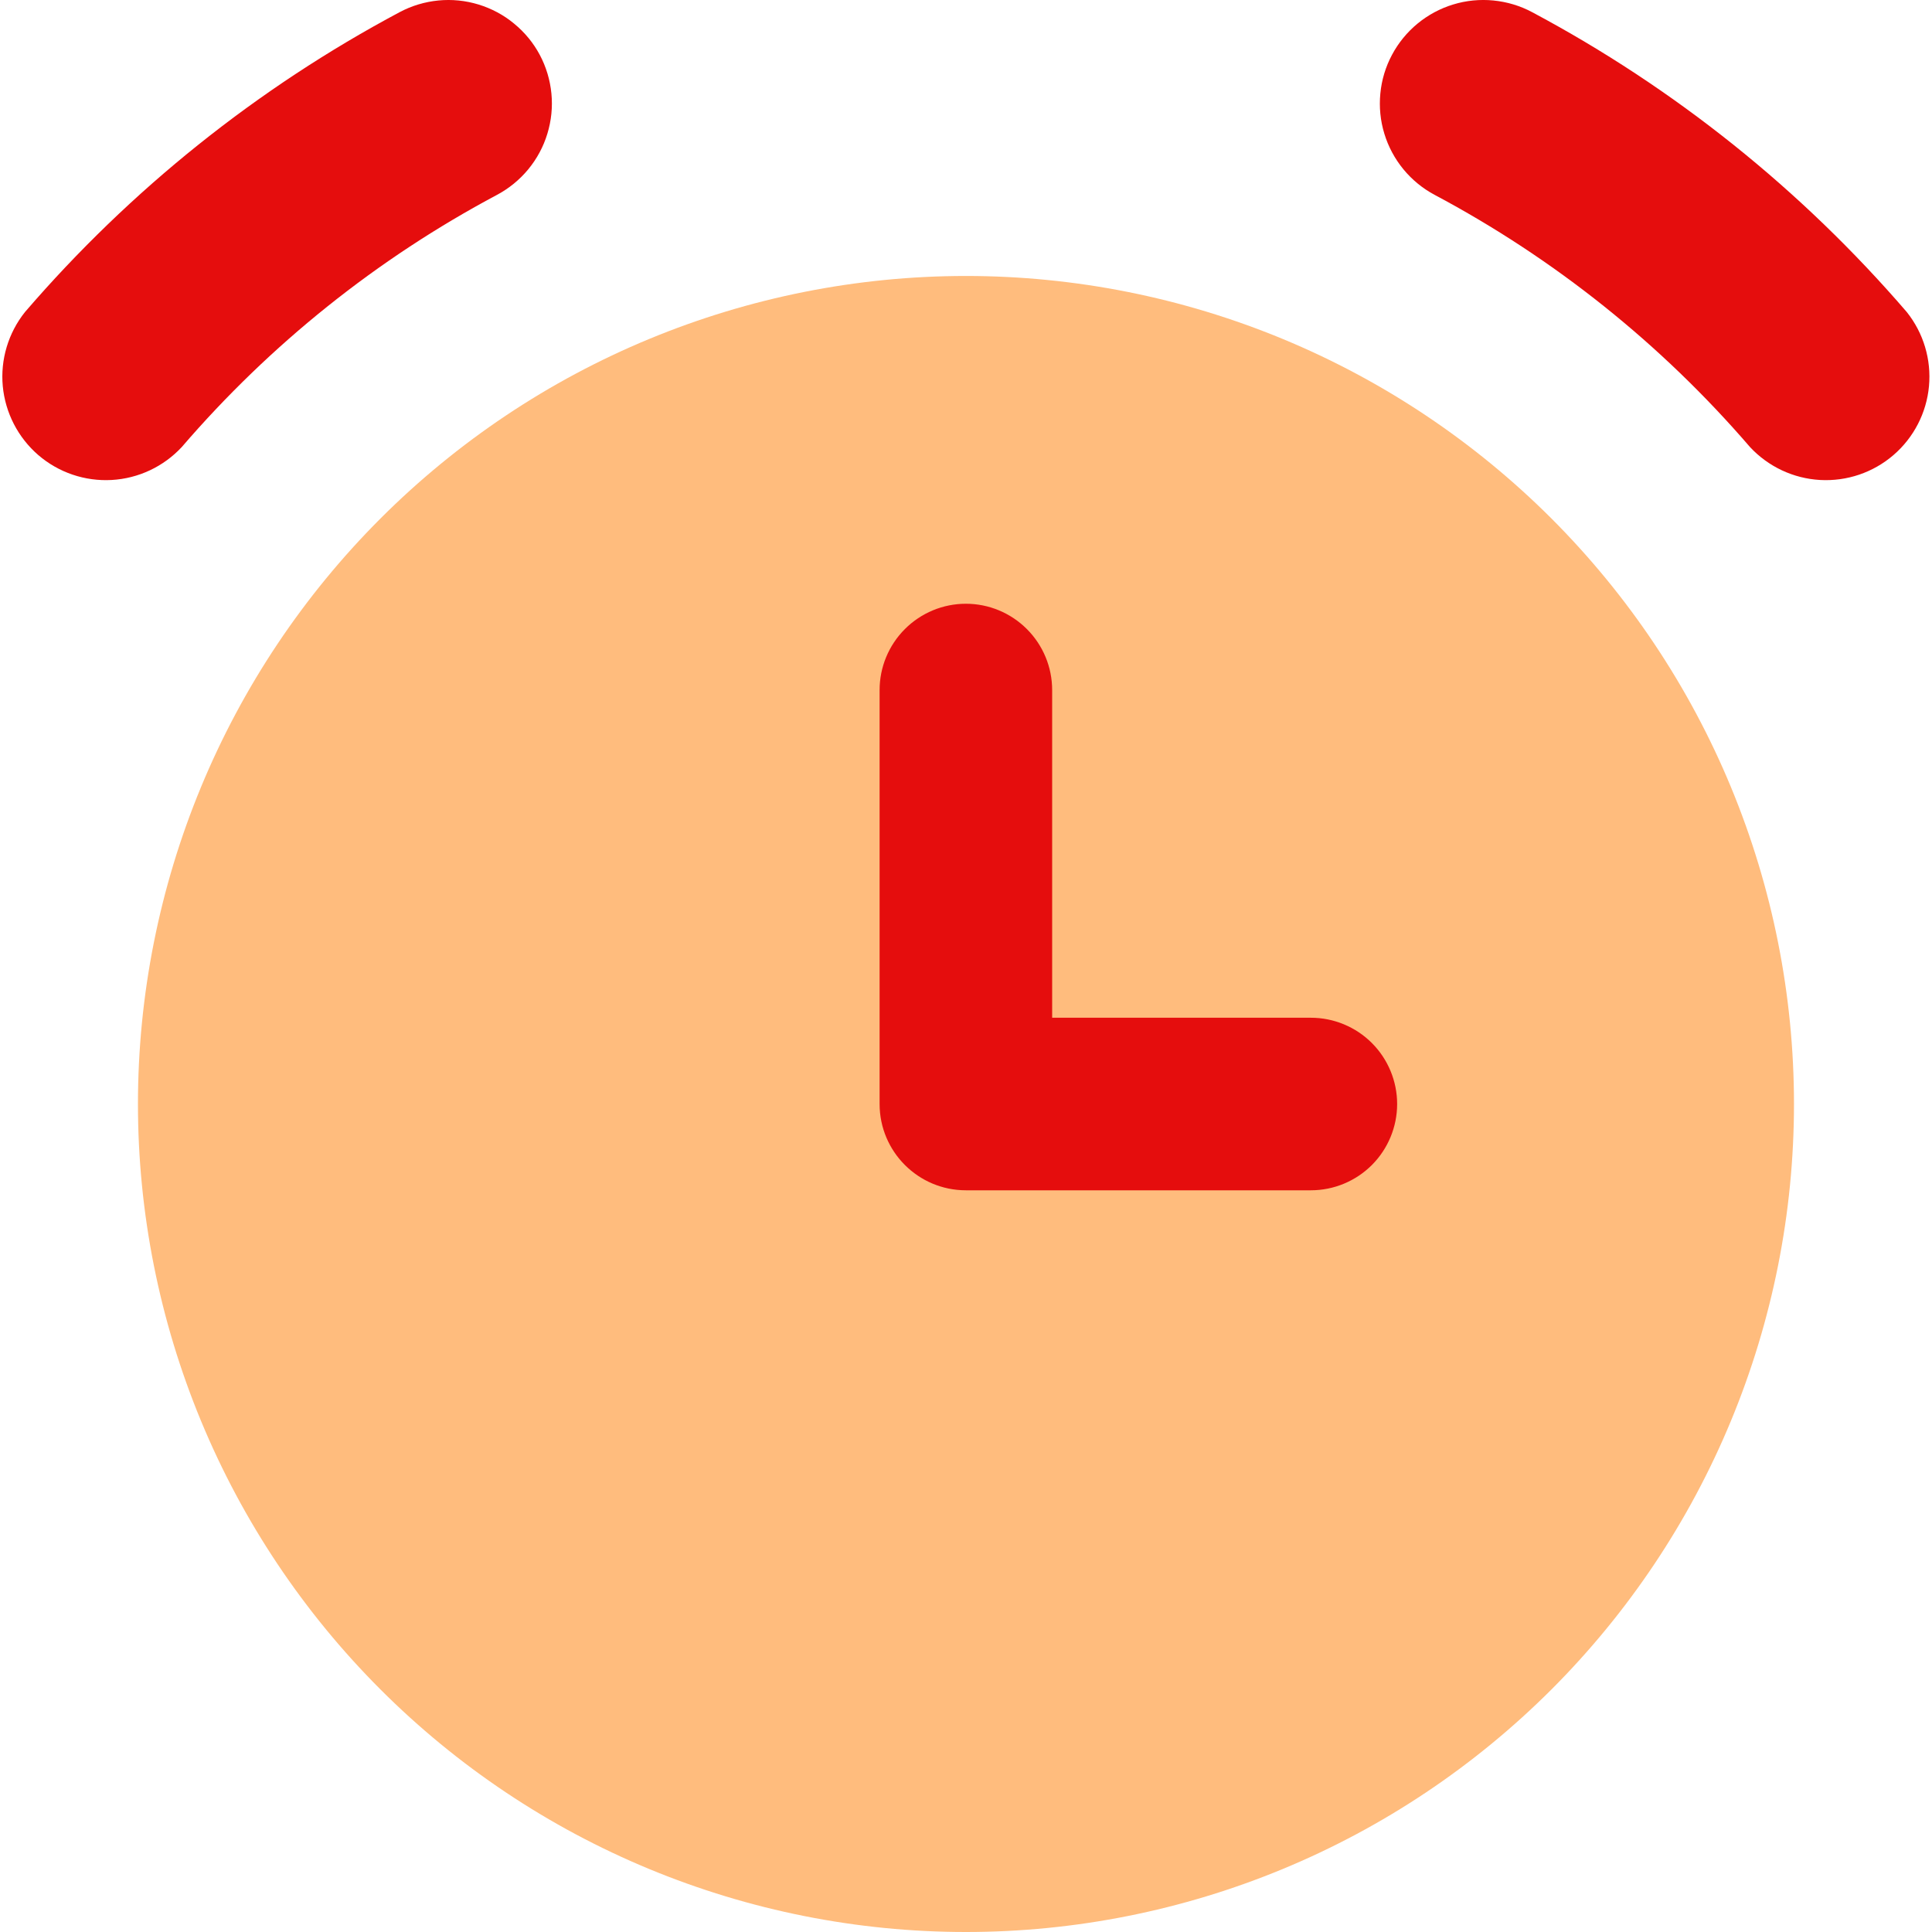
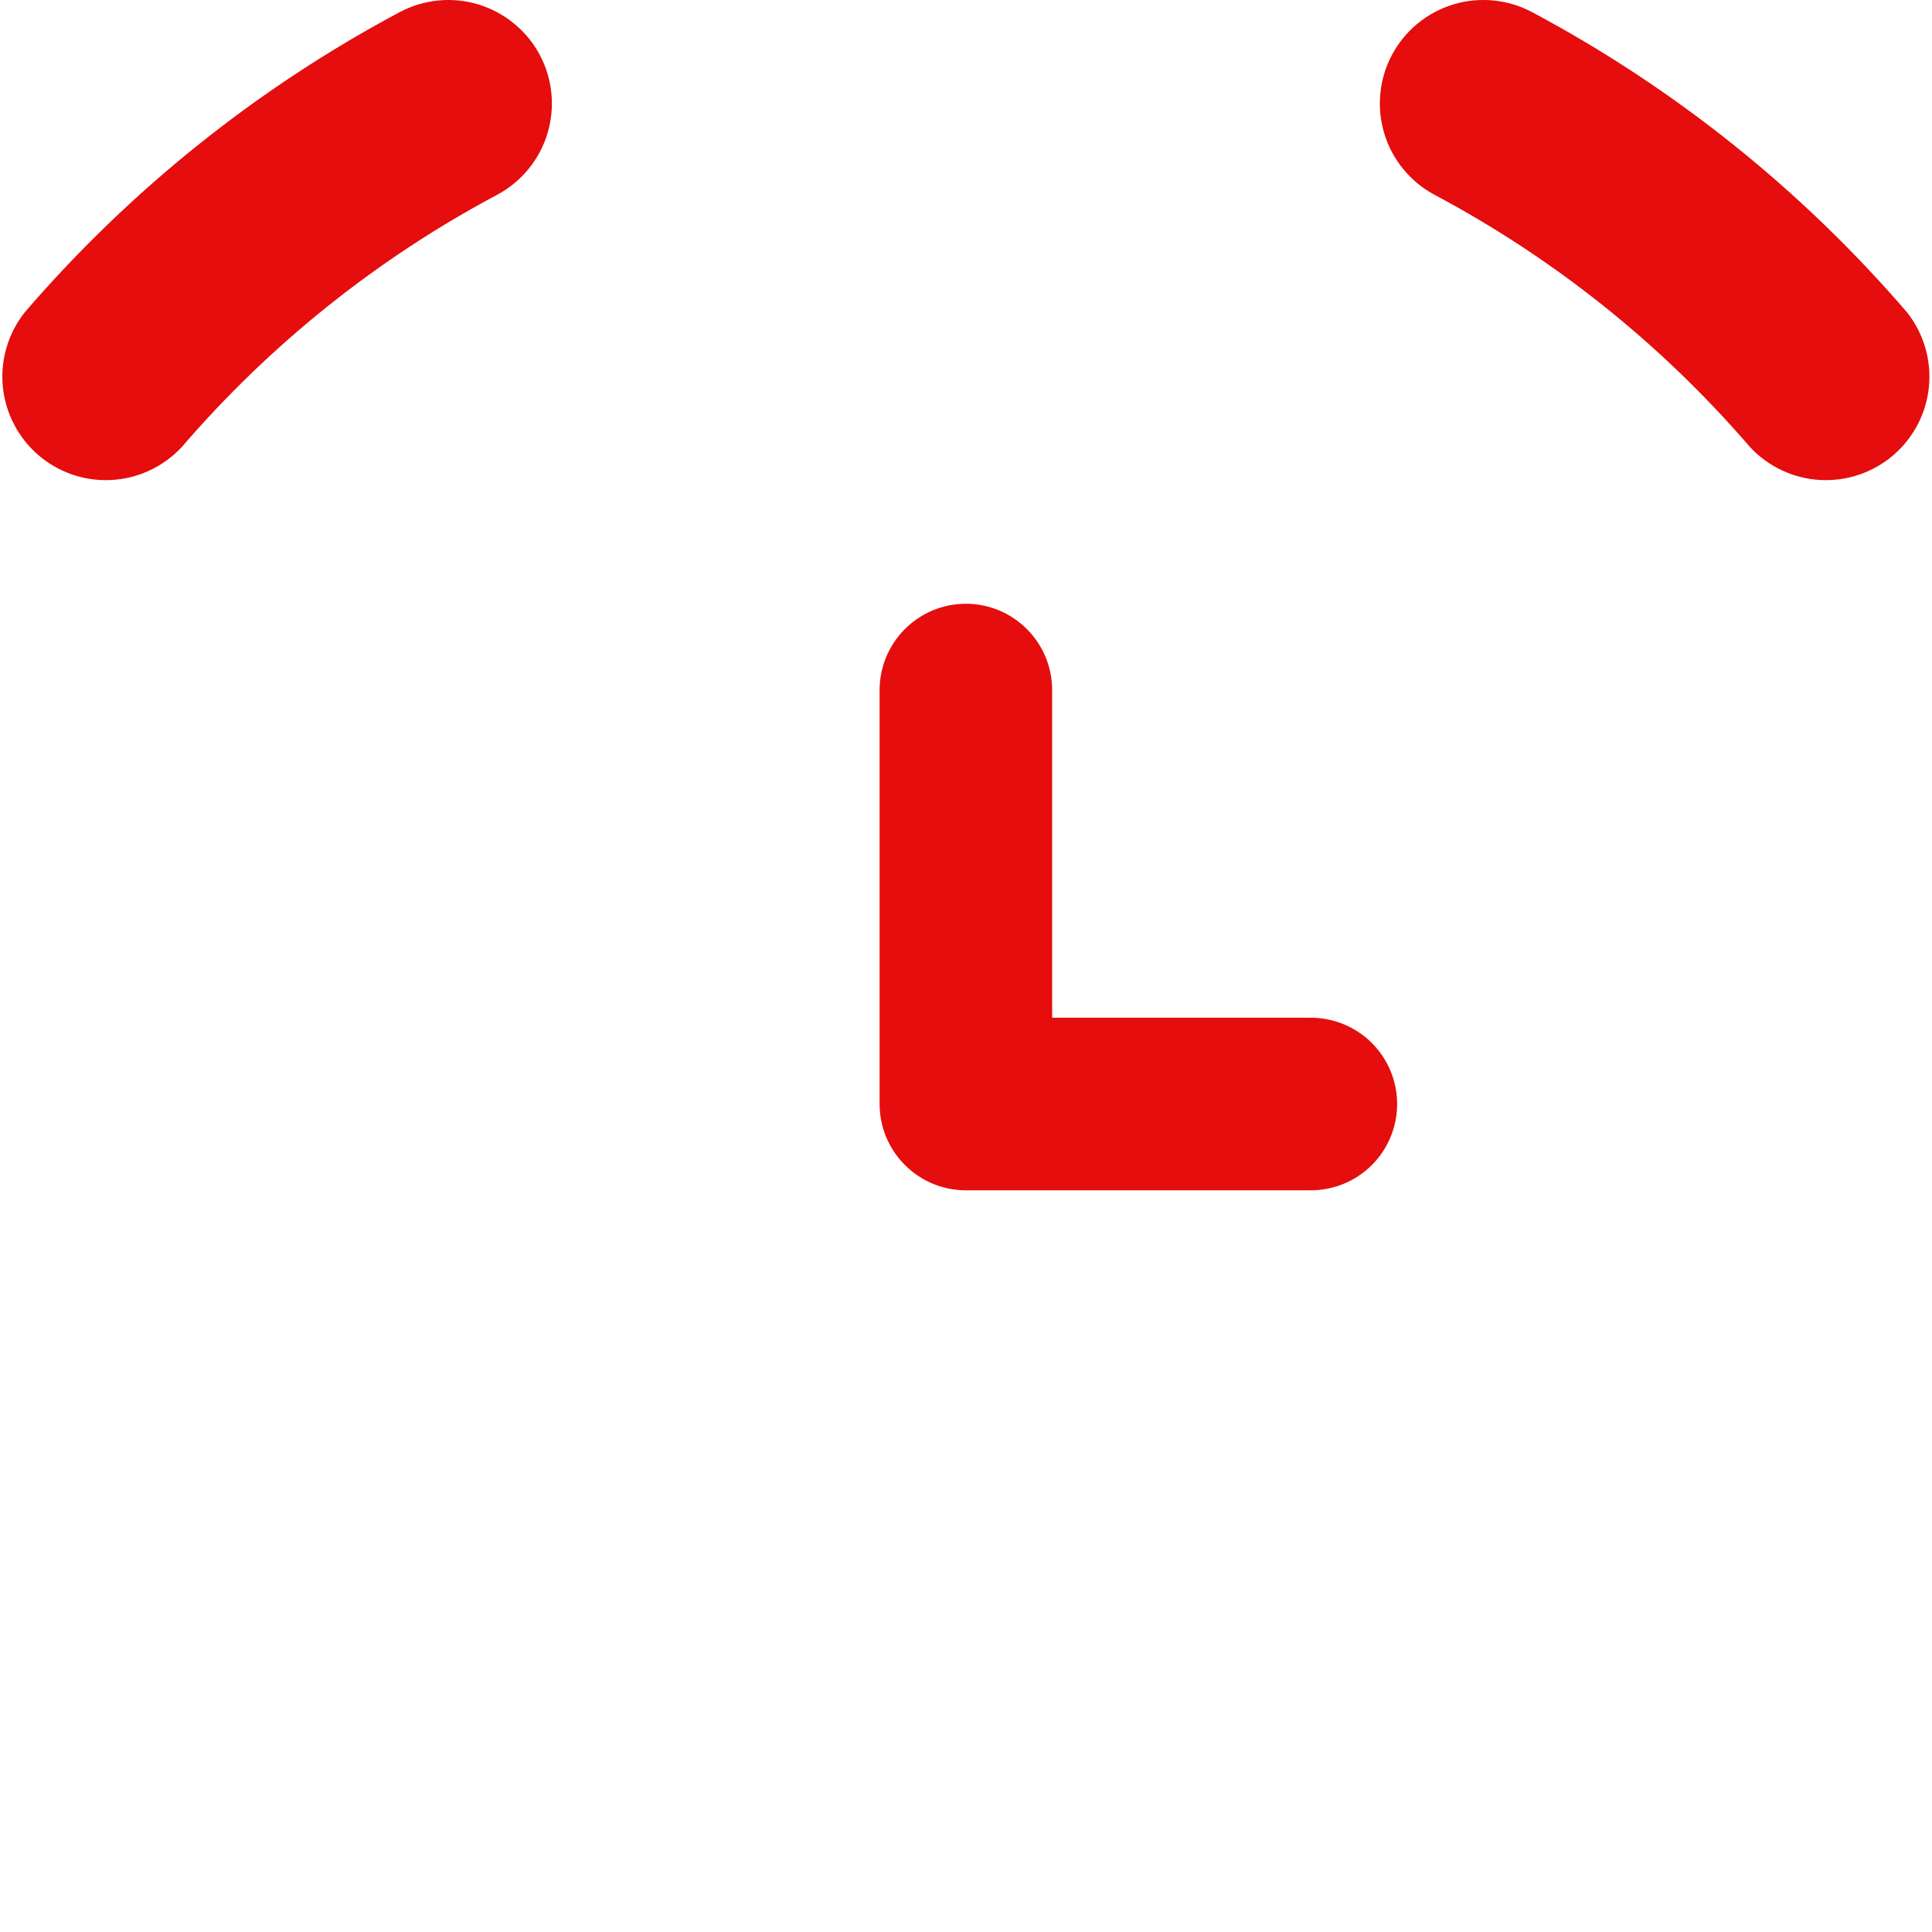
<svg xmlns="http://www.w3.org/2000/svg" width="32" height="32" viewBox="0 0 32 32" fill="none">
-   <path d="M2.285 18.286C2.285 20.087 2.64 21.87 3.329 23.534C4.018 25.198 5.028 26.709 6.302 27.983C7.575 29.256 9.087 30.267 10.751 30.956C12.415 31.645 14.198 32 15.999 32C17.8 32 19.584 31.645 21.248 30.956C22.912 30.267 24.423 29.256 25.697 27.983C26.97 26.709 27.981 25.198 28.67 23.534C29.359 21.87 29.714 20.087 29.714 18.286C29.714 16.485 29.359 14.701 28.67 13.037C27.981 11.373 26.97 9.862 25.697 8.588C24.423 7.315 22.912 6.304 21.248 5.615C19.584 4.926 17.8 4.571 15.999 4.571C14.198 4.571 12.415 4.926 10.751 5.615C9.087 6.304 7.575 7.315 6.302 8.588C5.028 9.862 4.018 11.373 3.329 13.037C2.64 14.701 2.285 16.485 2.285 18.286Z" fill="#FFBC7D" />
  <path fill-rule="evenodd" clip-rule="evenodd" d="M8.94 0.908C9.046 1.107 9.111 1.324 9.133 1.548C9.155 1.773 9.132 1.999 9.066 2.215C9.001 2.43 8.893 2.63 8.75 2.804C8.606 2.978 8.43 3.122 8.231 3.228C6.247 4.284 4.477 5.7 3.011 7.404C2.709 7.729 2.293 7.925 1.85 7.95C1.407 7.975 0.971 7.827 0.635 7.538C0.299 7.248 0.088 6.839 0.046 6.397C0.005 5.956 0.137 5.515 0.414 5.168C2.157 3.143 4.261 1.458 6.62 0.201C6.819 0.095 7.036 0.03 7.261 0.008C7.485 -0.014 7.711 0.009 7.927 0.075C8.142 0.141 8.343 0.248 8.516 0.392C8.69 0.535 8.834 0.709 8.94 0.908ZM23.056 0.908C23.162 0.709 23.306 0.533 23.48 0.39C23.654 0.247 23.855 0.139 24.07 0.074C24.285 0.008 24.512 -0.014 24.736 0.008C24.96 0.03 25.178 0.095 25.376 0.201C27.735 1.458 29.839 3.143 31.582 5.168C31.859 5.515 31.991 5.956 31.95 6.397C31.909 6.839 31.698 7.248 31.361 7.538C31.025 7.827 30.59 7.975 30.146 7.95C29.703 7.925 29.287 7.729 28.985 7.404C27.518 5.7 25.747 4.284 23.763 3.228C23.564 3.122 23.388 2.978 23.245 2.804C23.102 2.63 22.994 2.429 22.929 2.214C22.863 1.999 22.841 1.772 22.863 1.548C22.884 1.324 22.95 1.106 23.056 0.908ZM17.427 11.429C17.427 11.05 17.276 10.687 17.008 10.419C16.74 10.151 16.377 10 15.998 10C15.619 10 15.256 10.151 14.988 10.419C14.72 10.687 14.569 11.05 14.569 11.429V18.286C14.569 19.075 15.21 19.715 15.998 19.715H21.712C22.091 19.715 22.455 19.564 22.723 19.296C22.99 19.028 23.141 18.665 23.141 18.286C23.141 17.907 22.99 17.544 22.723 17.276C22.455 17.008 22.091 16.857 21.712 16.857H17.427V11.429Z" fill="#E50D0D" />
</svg>